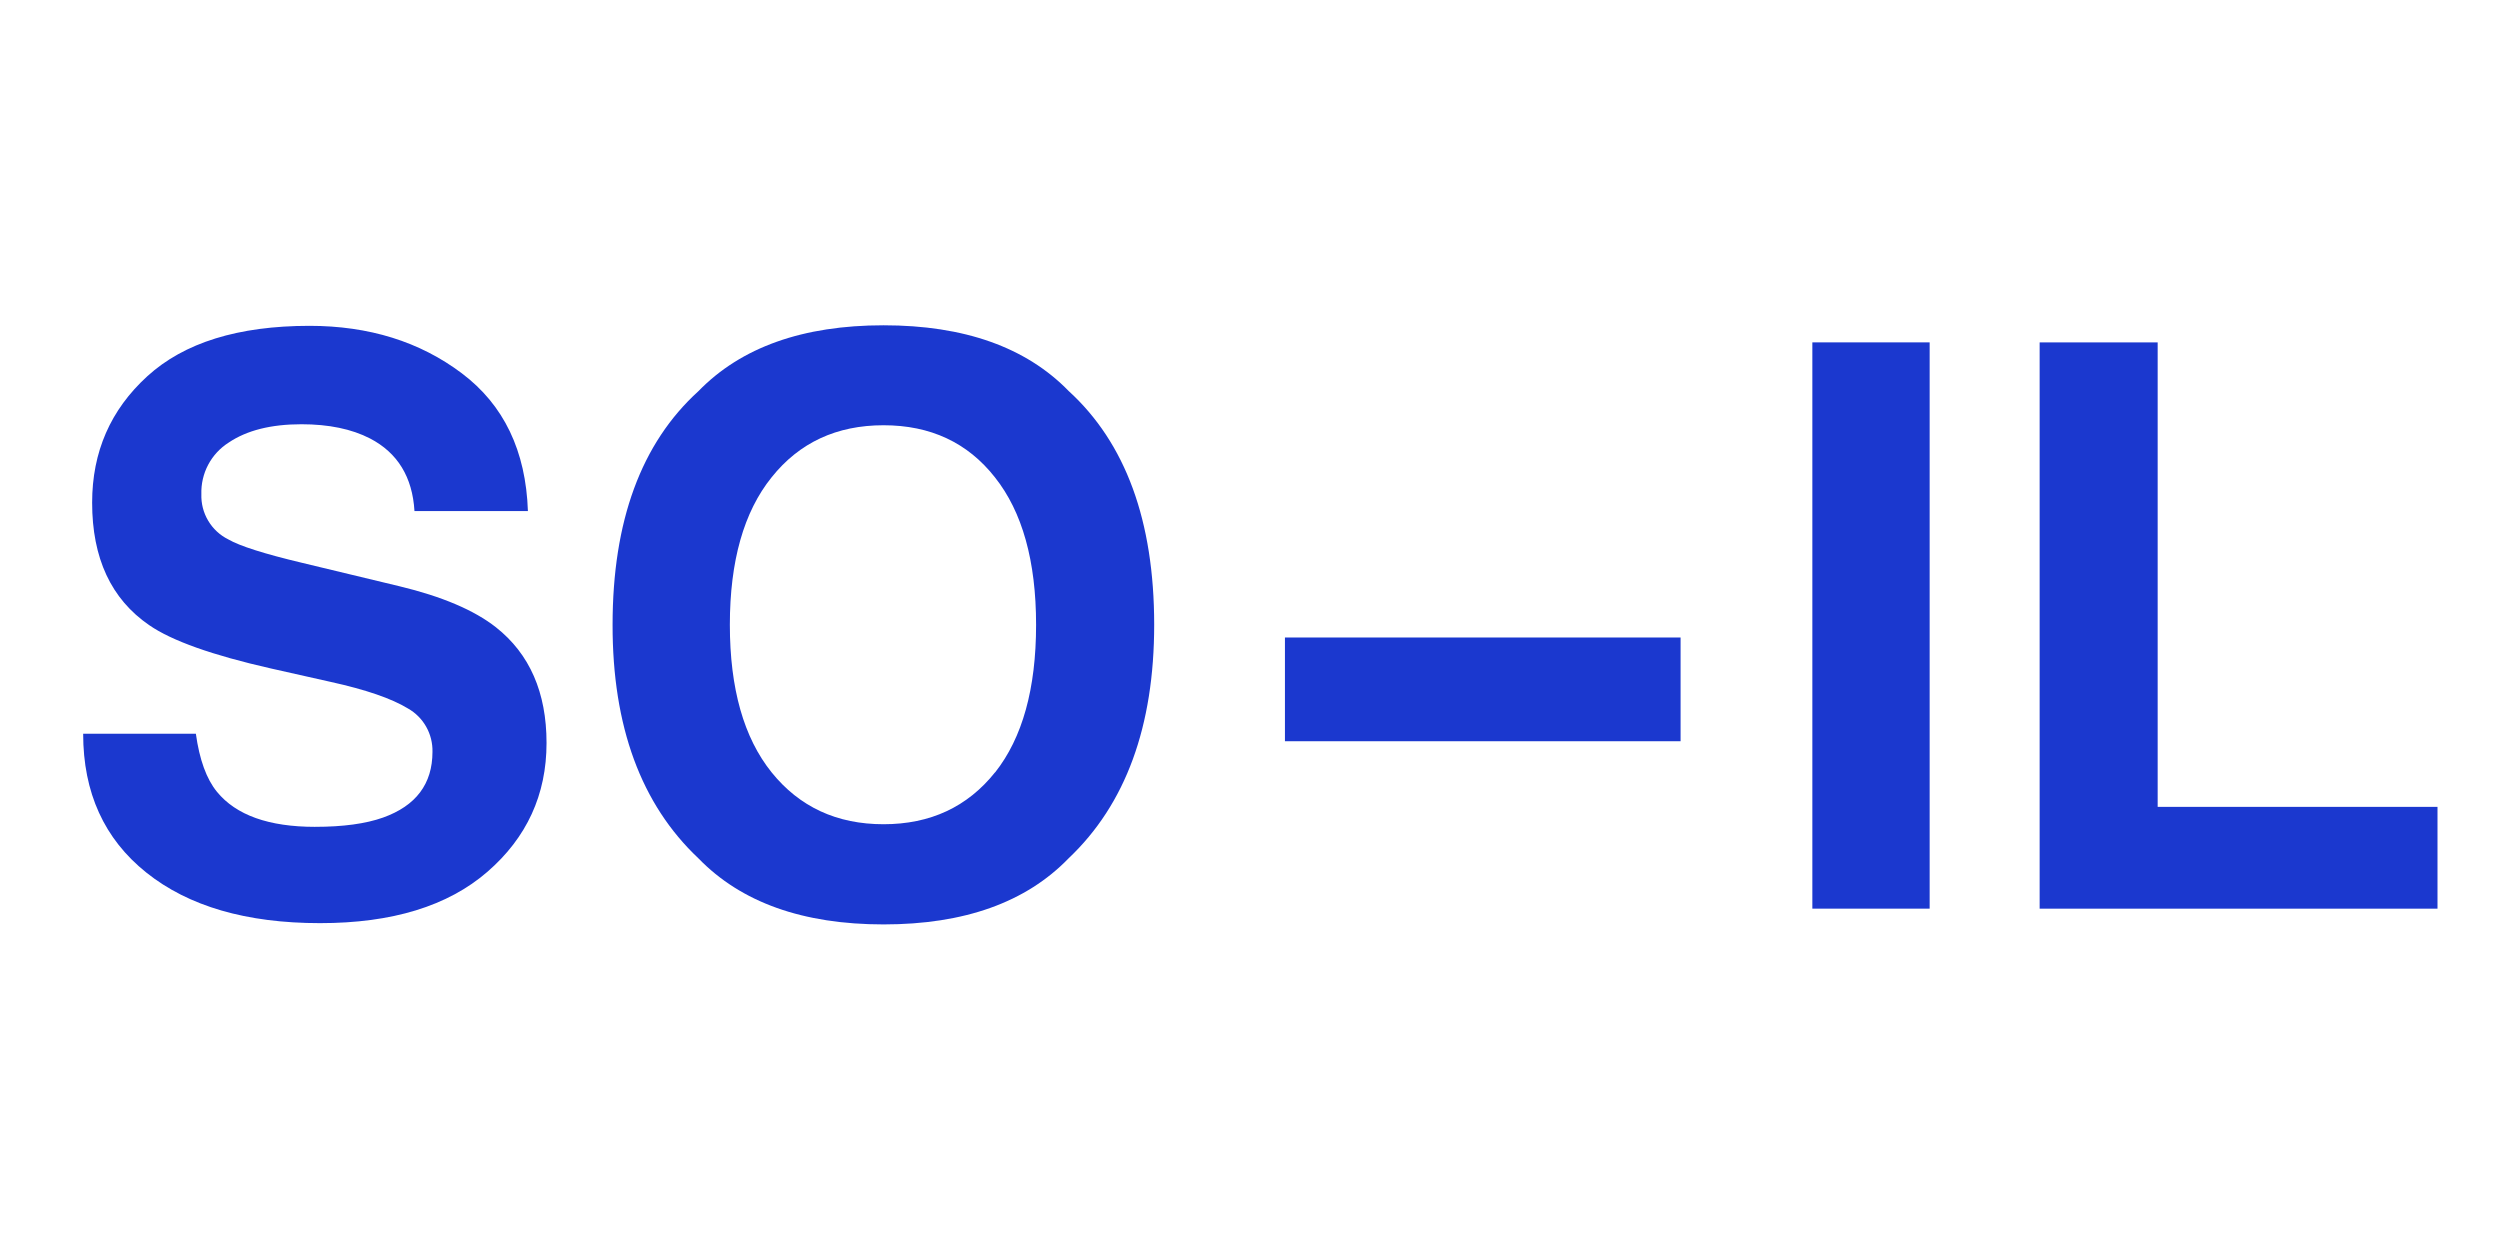
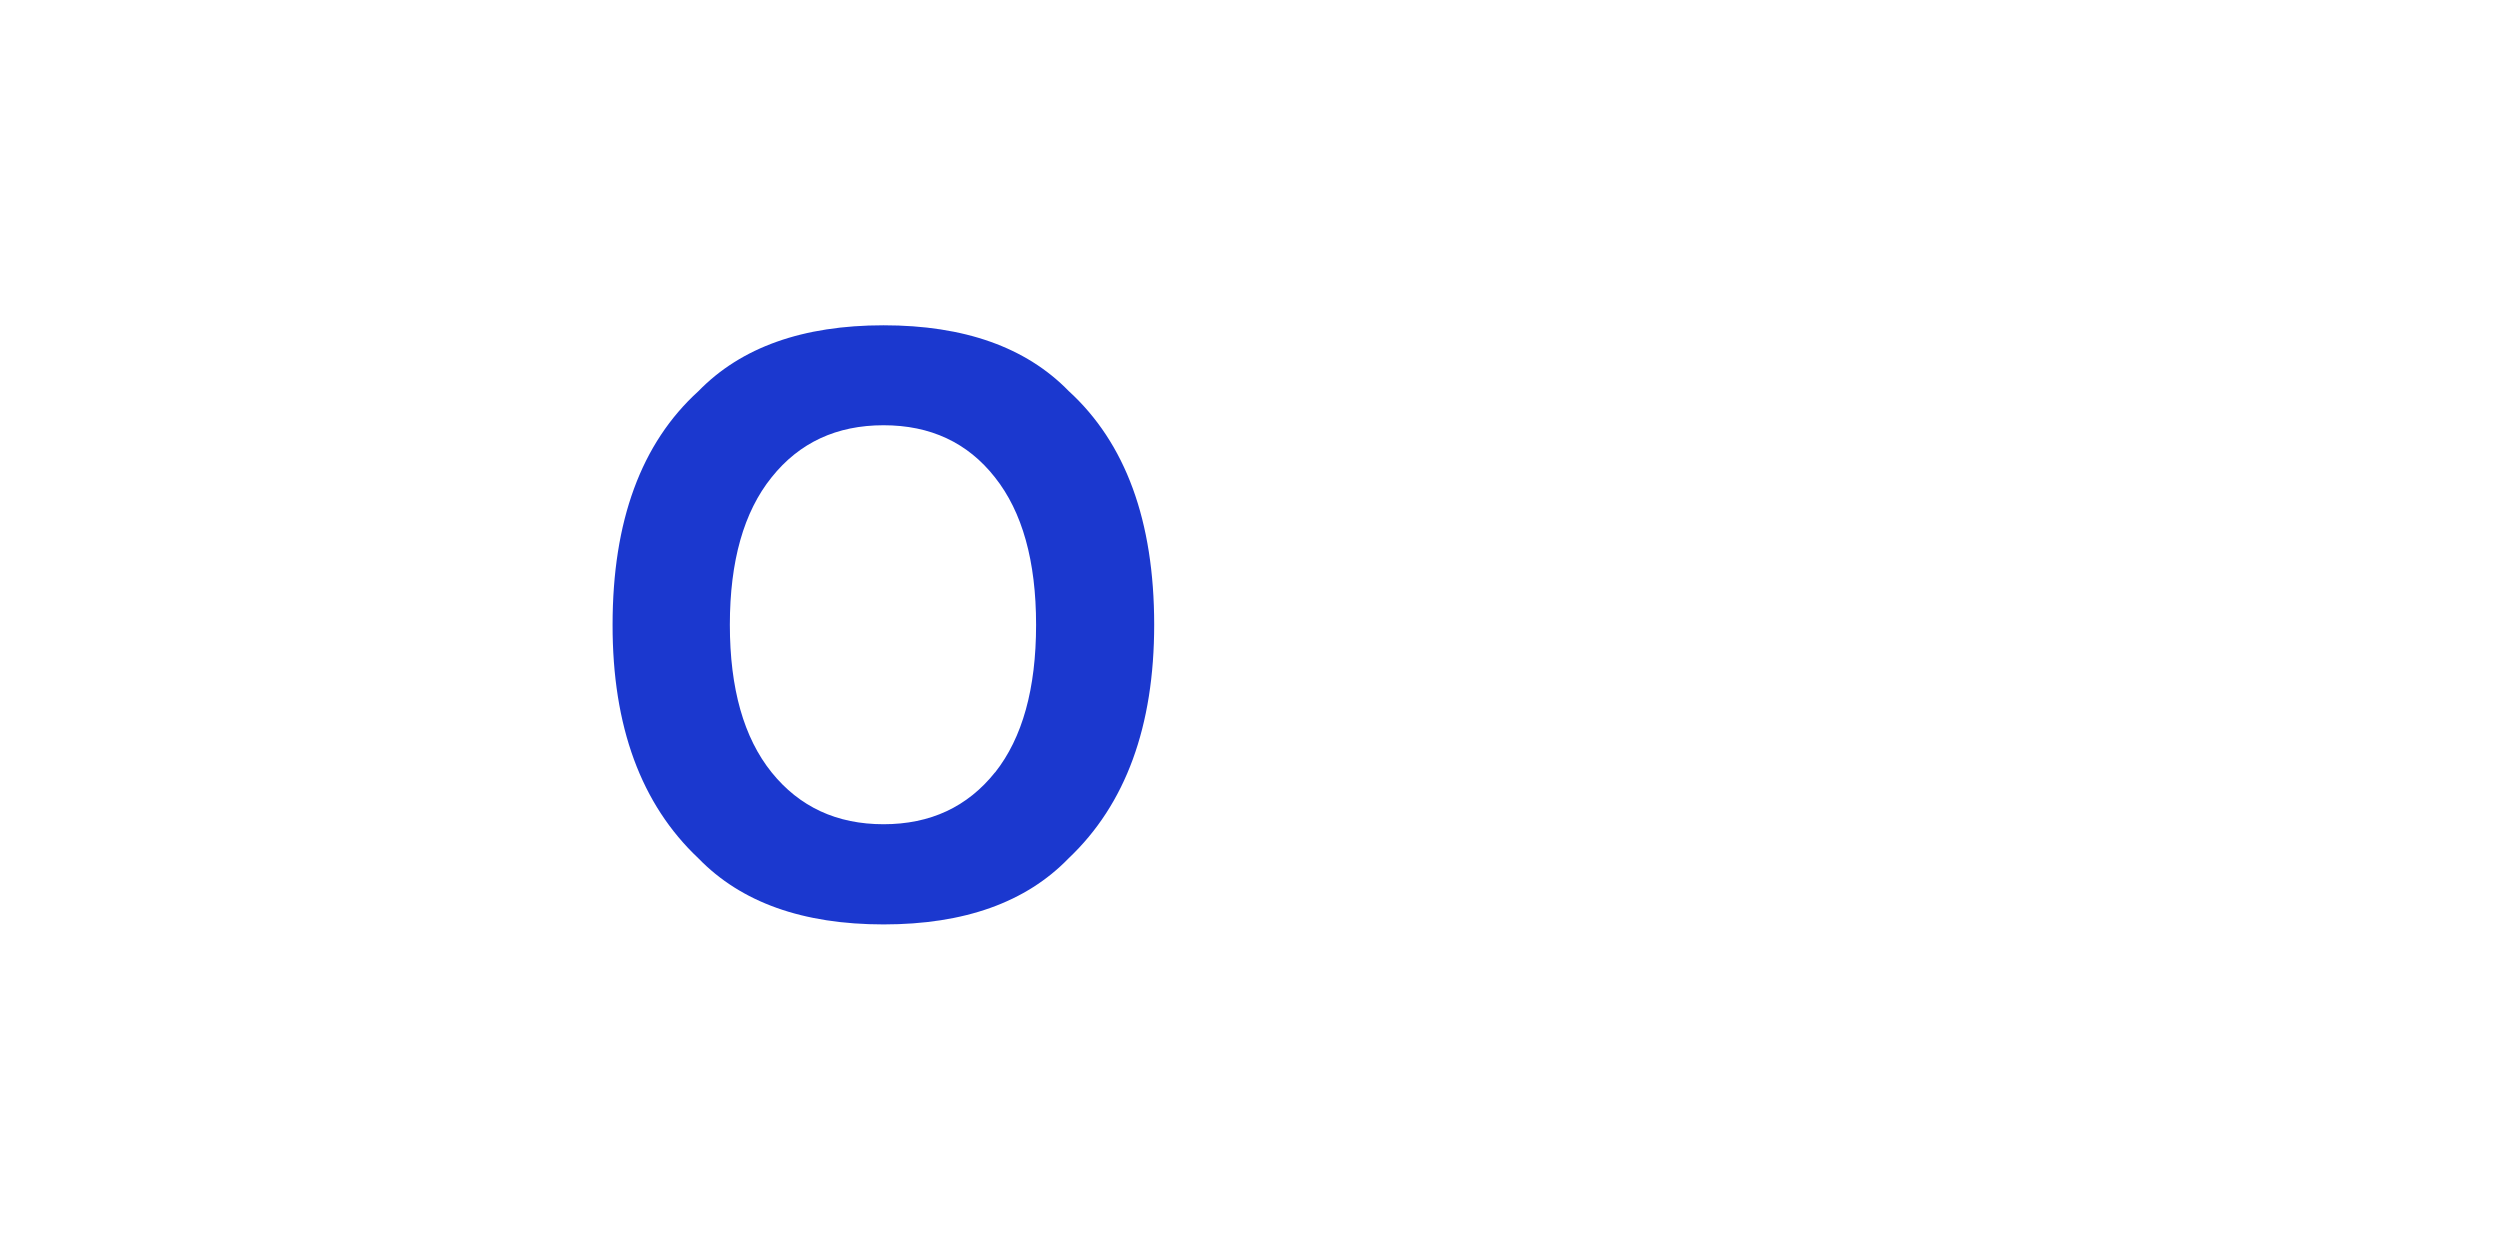
<svg xmlns="http://www.w3.org/2000/svg" width="120" viewBox="0 0 120 60" height="60" fill="none">
  <g fill="#1b38cf">
-     <path d="m15.129 39.688c1.336 0 2.422-.148 3.256-.444 1.582-.565 2.373-1.617 2.374-3.155.01-.422-.095-.839-.302-1.206s-.511-.671-.878-.878c-.787-.478-2.02-.902-3.698-1.272l-2.87-.645c-2.82-.639-4.769-1.332-5.848-2.08-1.828-1.254-2.742-3.216-2.74-5.884 0-2.433.883-4.455 2.65-6.066s4.36-2.416 7.78-2.418c2.859 0 5.297.759 7.314 2.278 2.017 1.518 3.075 3.722 3.173 6.612h-5.445c-.098-1.634-.81-2.796-2.134-3.484-.884-.455-1.982-.682-3.293-.682-1.46 0-2.625.294-3.496.883-.413.263-.751.629-.98 1.063-.229.434-.341.92-.326 1.41-.015.447.098.889.327 1.274.228.385.562.695.962.895.551.32 1.731.695 3.541 1.126l4.674 1.124c2.047.493 3.593 1.15 4.637 1.972 1.618 1.278 2.427 3.128 2.427 5.551 0 2.483-.948 4.546-2.842 6.188-1.895 1.642-4.572 2.462-8.03 2.461-3.533 0-6.311-.808-8.335-2.425-2.024-1.617-3.035-3.839-3.035-6.667h5.41c.172 1.242.509 2.171 1.011 2.786.917 1.123 2.49 1.684 4.719 1.684z" />
    <path d="m42.411 44.372c-3.875 0-6.837-1.057-8.886-3.171-2.754-2.595-4.128-6.333-4.121-11.214 0-4.978 1.374-8.716 4.121-11.212 2.049-2.107 5.01-3.161 8.886-3.161 3.875 0 6.837 1.052 8.886 3.155 2.734 2.498 4.102 6.235 4.104 11.212 0 4.883-1.368 8.621-4.104 11.214-2.047 2.118-5.009 3.177-8.886 3.177zm5.354-7.296c1.312-1.66 1.967-4.021 1.967-7.083 0-3.062-.659-5.423-1.977-7.083-1.311-1.666-3.093-2.498-5.345-2.498-2.252 0-4.043.833-5.372 2.498-1.336 1.66-2.005 4.021-2.005 7.081s.668 5.421 2.005 7.083c1.338 1.659 3.128 2.489 5.372 2.489 2.244 0 4.029-.831 5.354-2.493z" />
-     <path d="m61.677 30.6h18.991v4.979h-18.991z" />
-     <path d="m86.993 16.434h5.63v27.181h-5.63z" />
-     <path d="m97.903 16.434h5.665v22.295h13.432v4.886h-19.097z" />
  </g>
</svg>